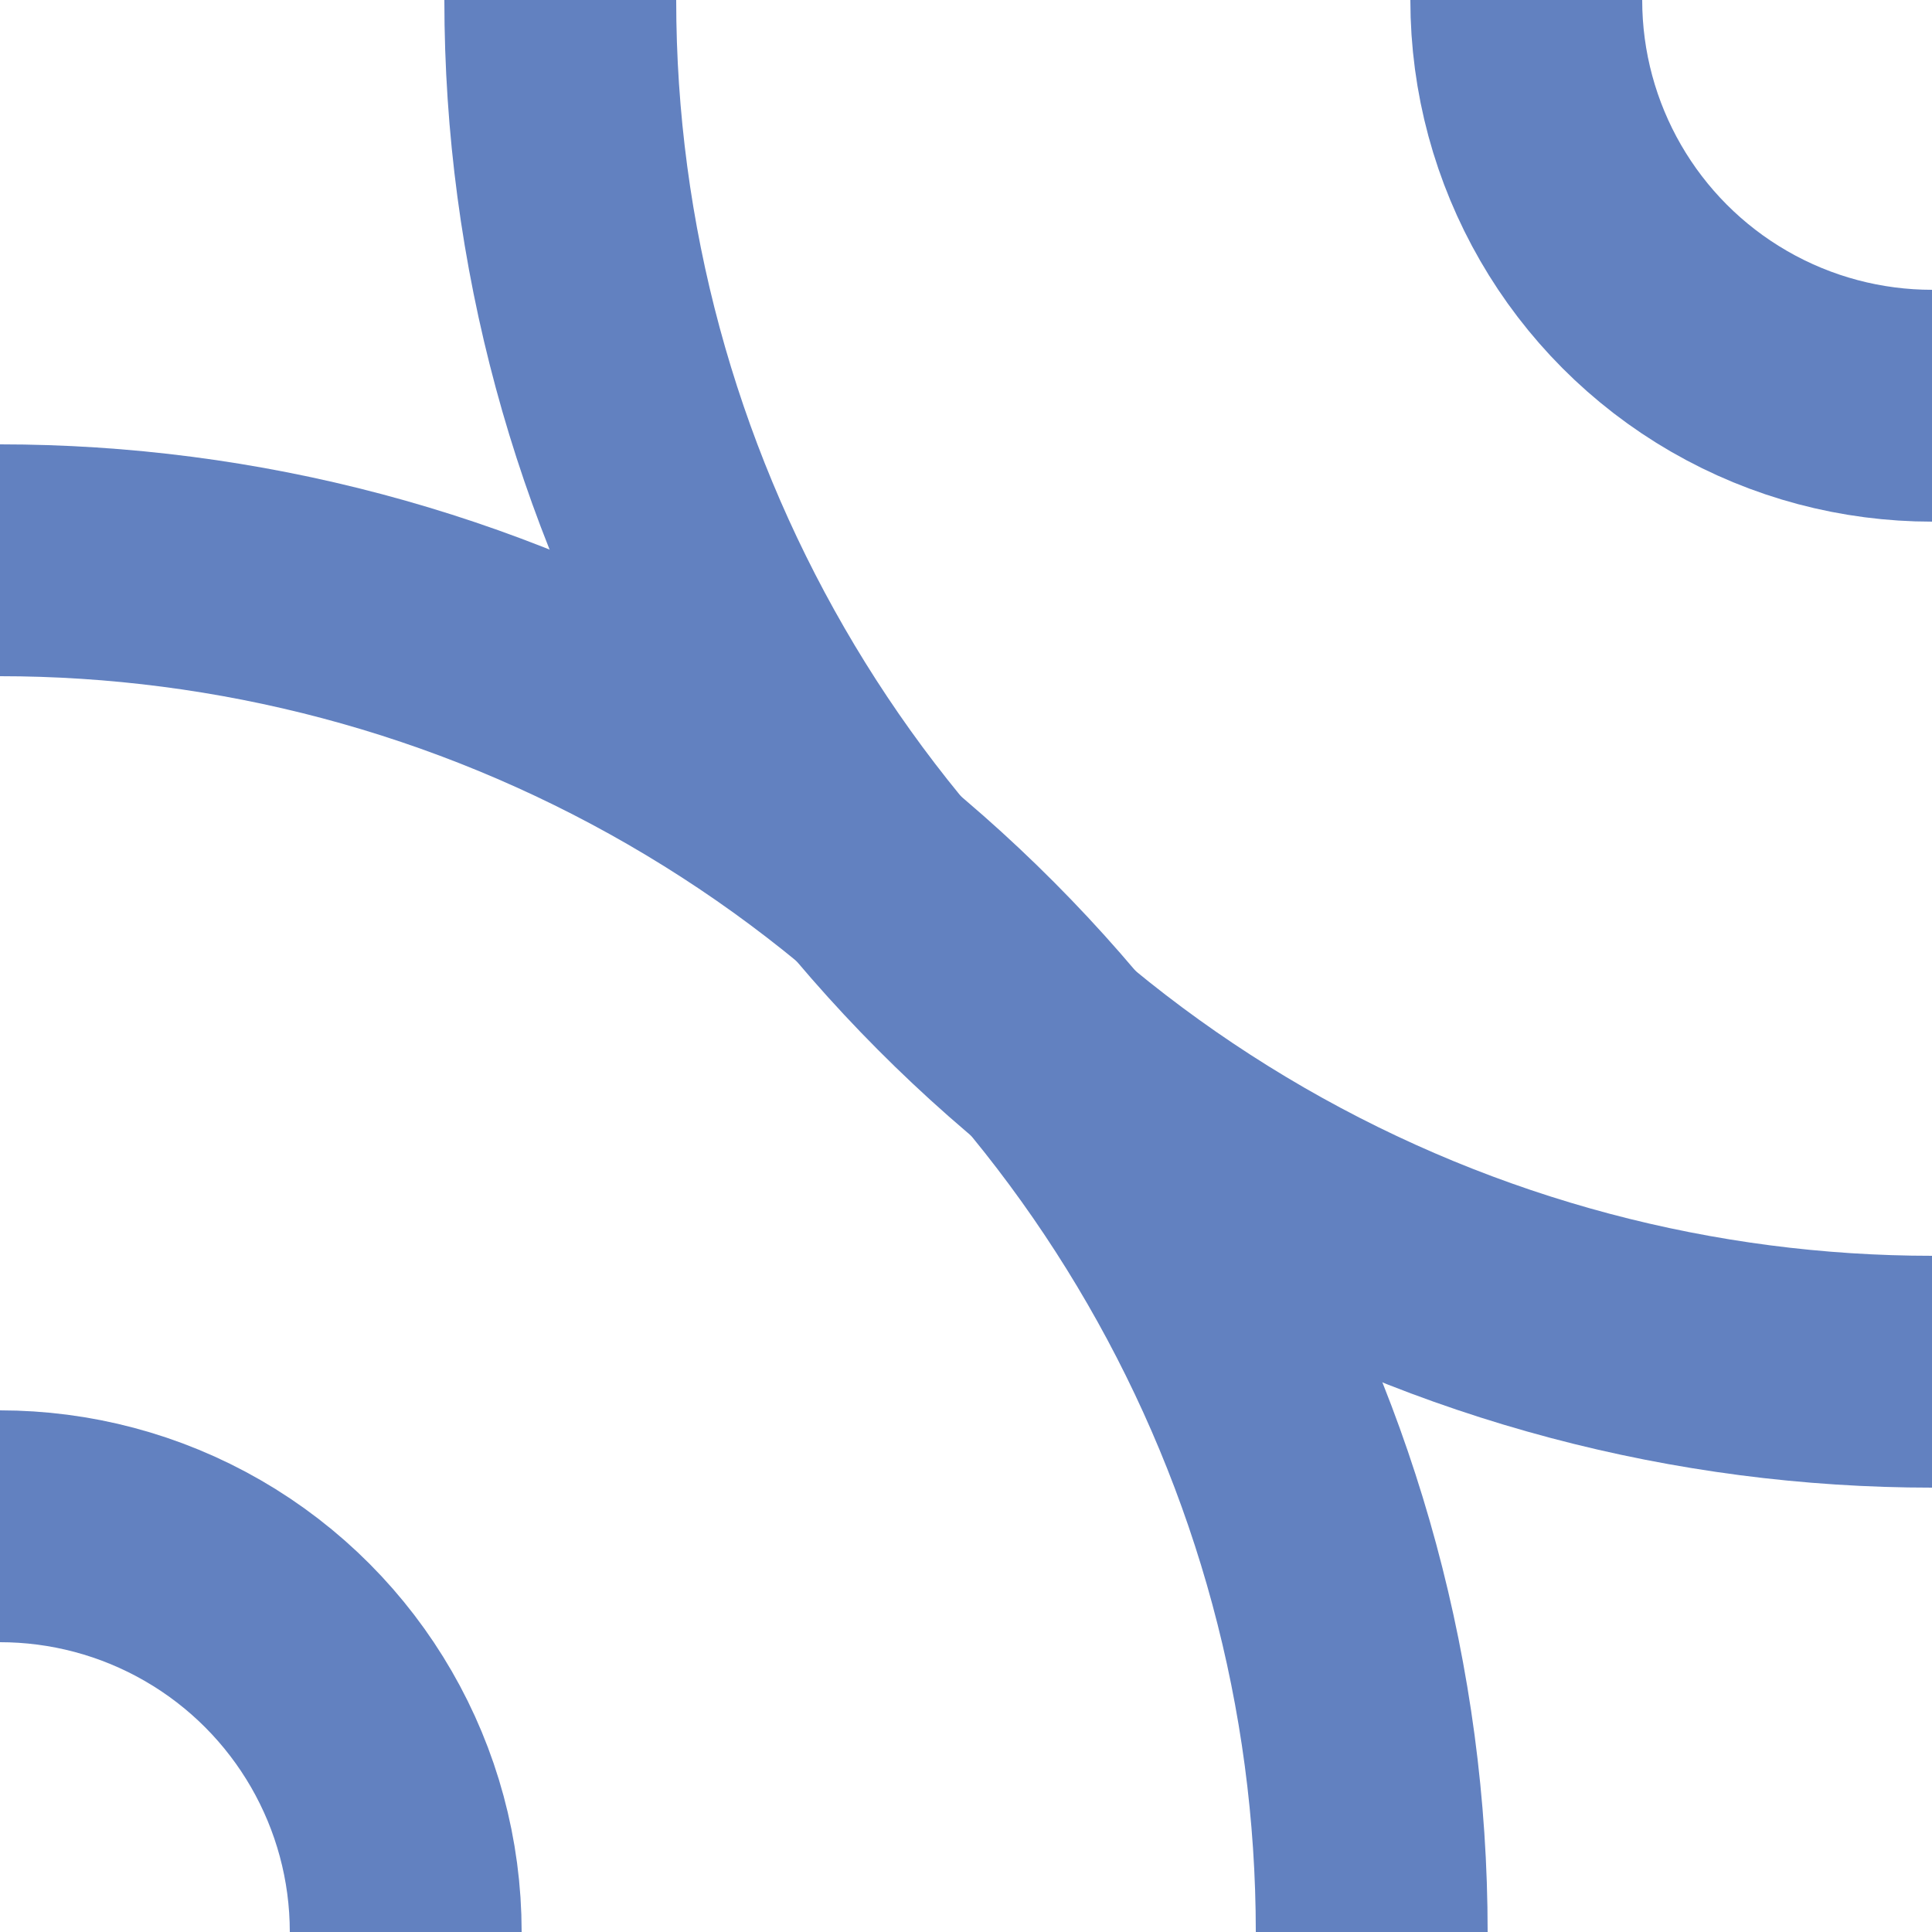
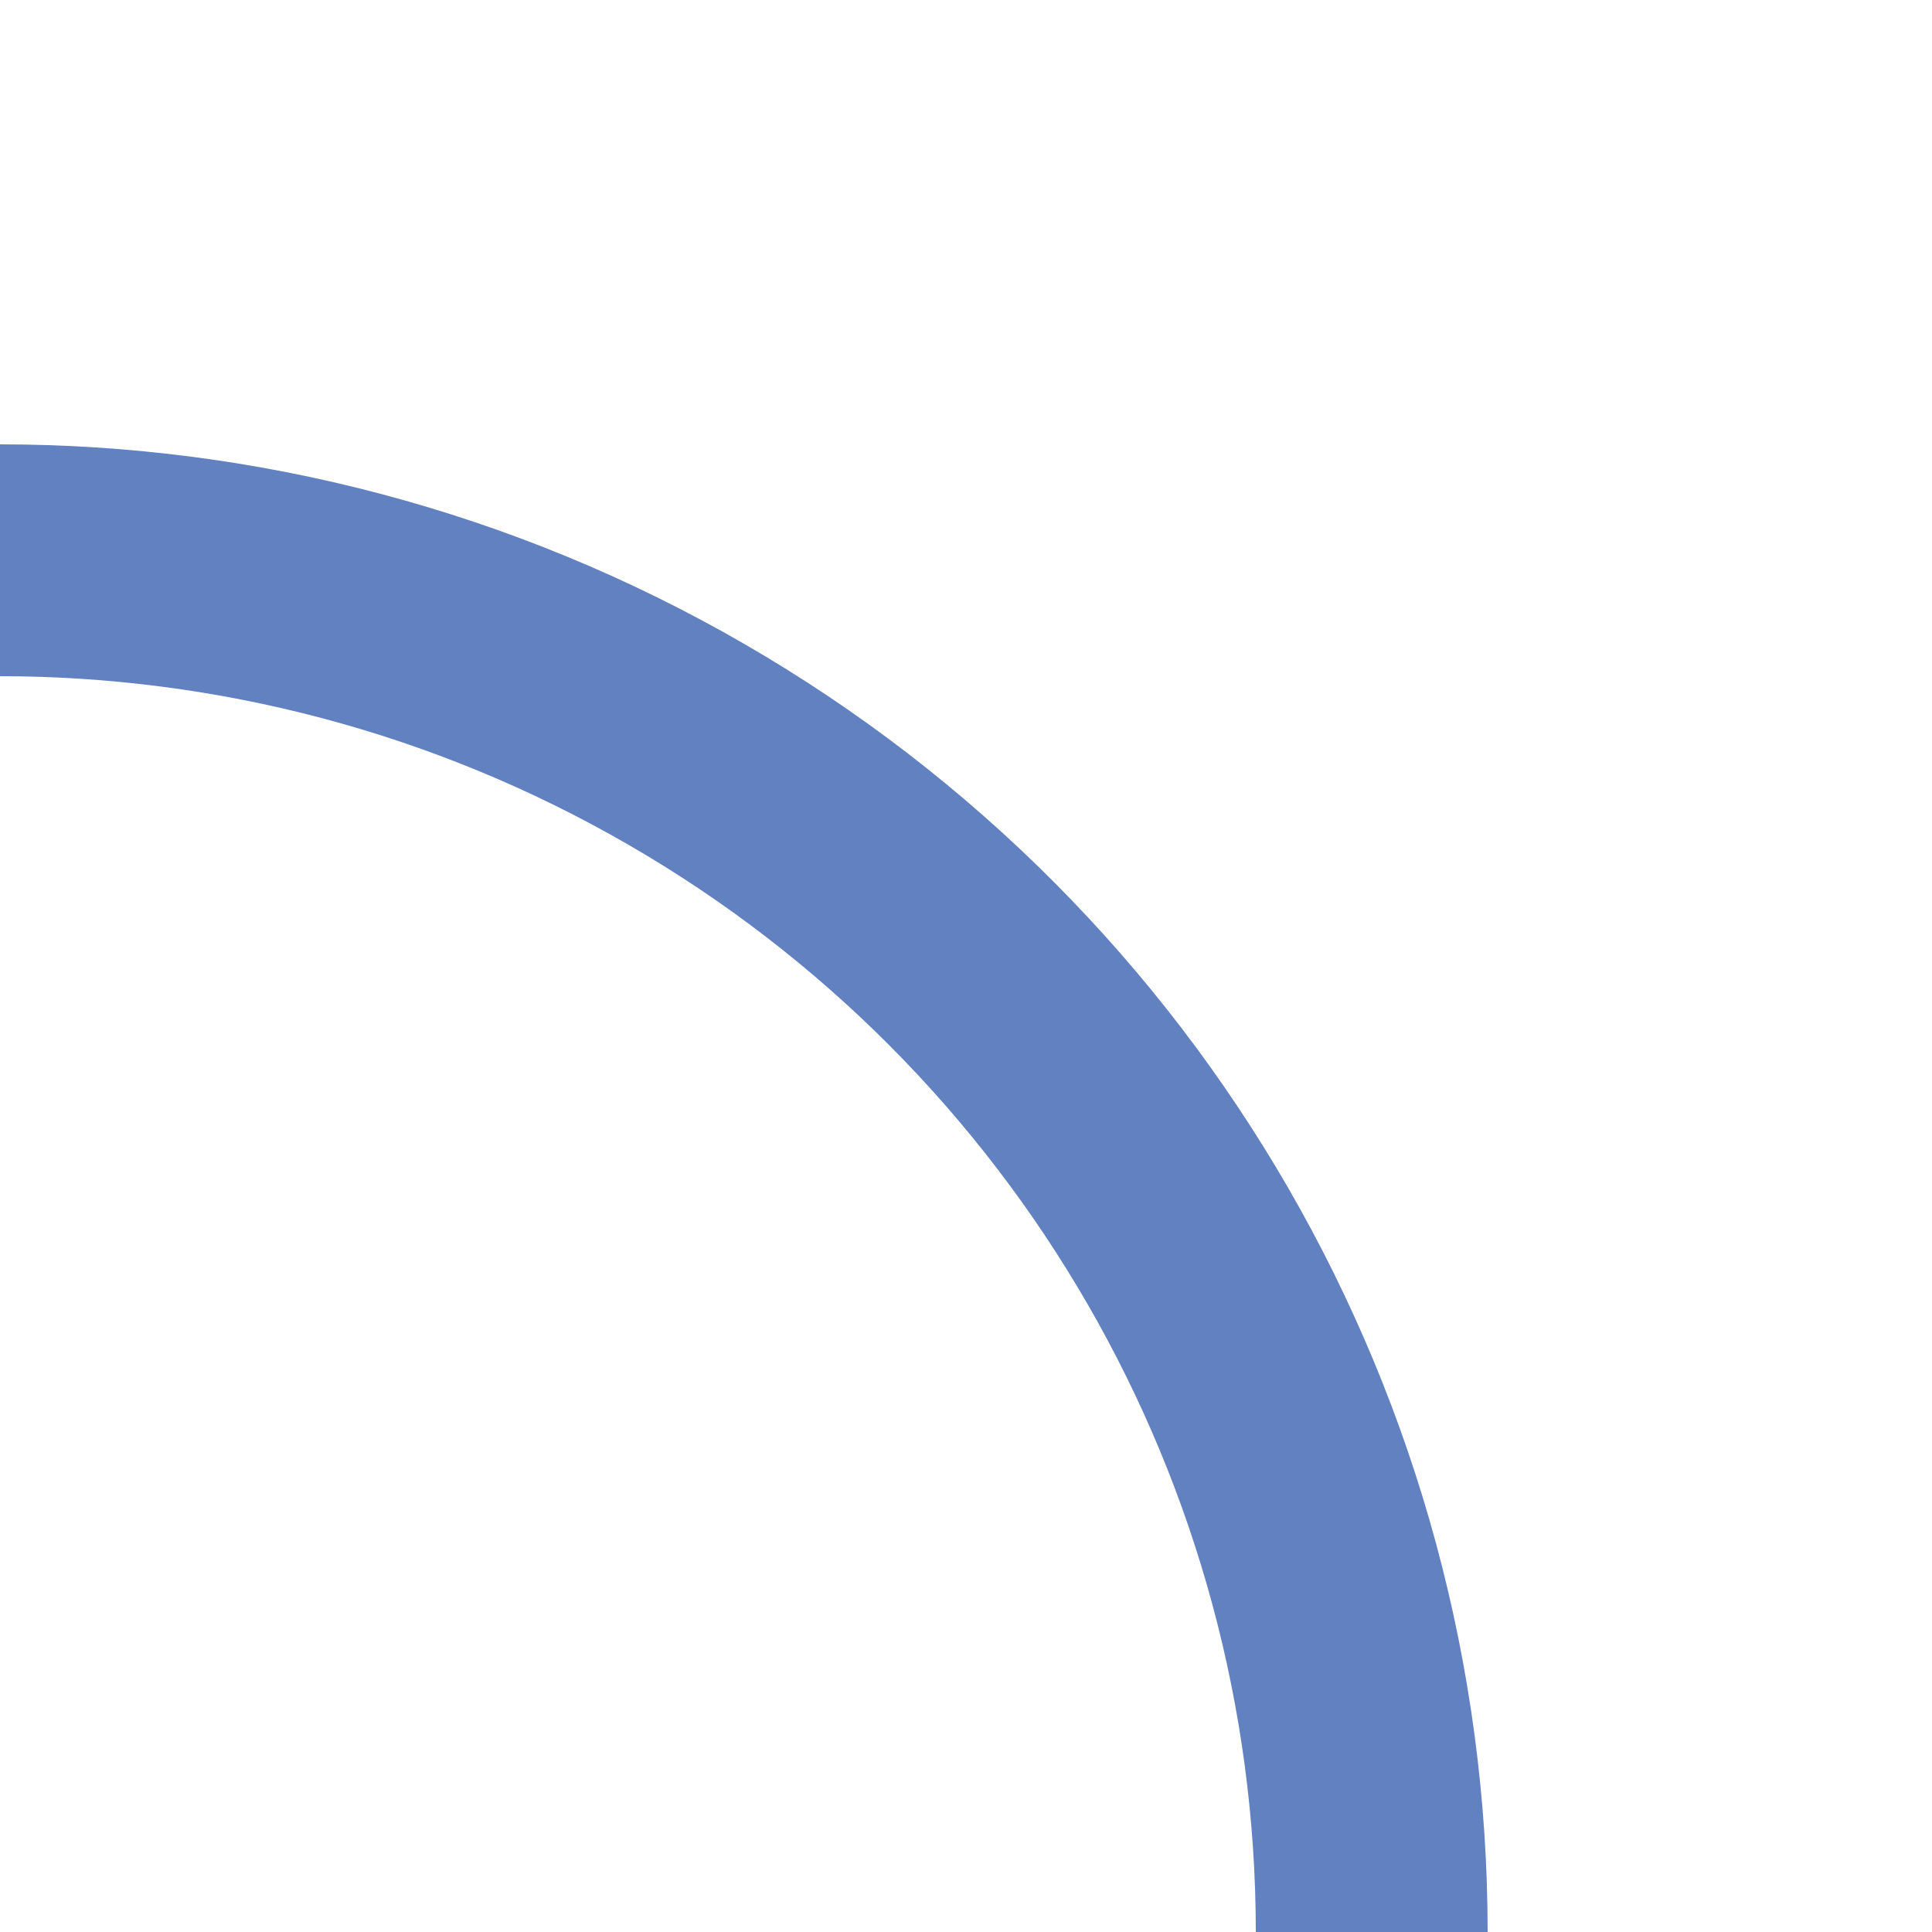
<svg xmlns="http://www.w3.org/2000/svg" width="500" height="500">
  <title>uexvSTRl+r</title>
  <g stroke="#6281c0" stroke-width="60" fill="none">
-     <circle cx="0" cy="500" r="105" />
    <circle cx="0" cy="500" r="355" />
-     <circle cx="500" cy="0" r="105" />
-     <circle cx="500" cy="0" r="355" />
  </g>
</svg>